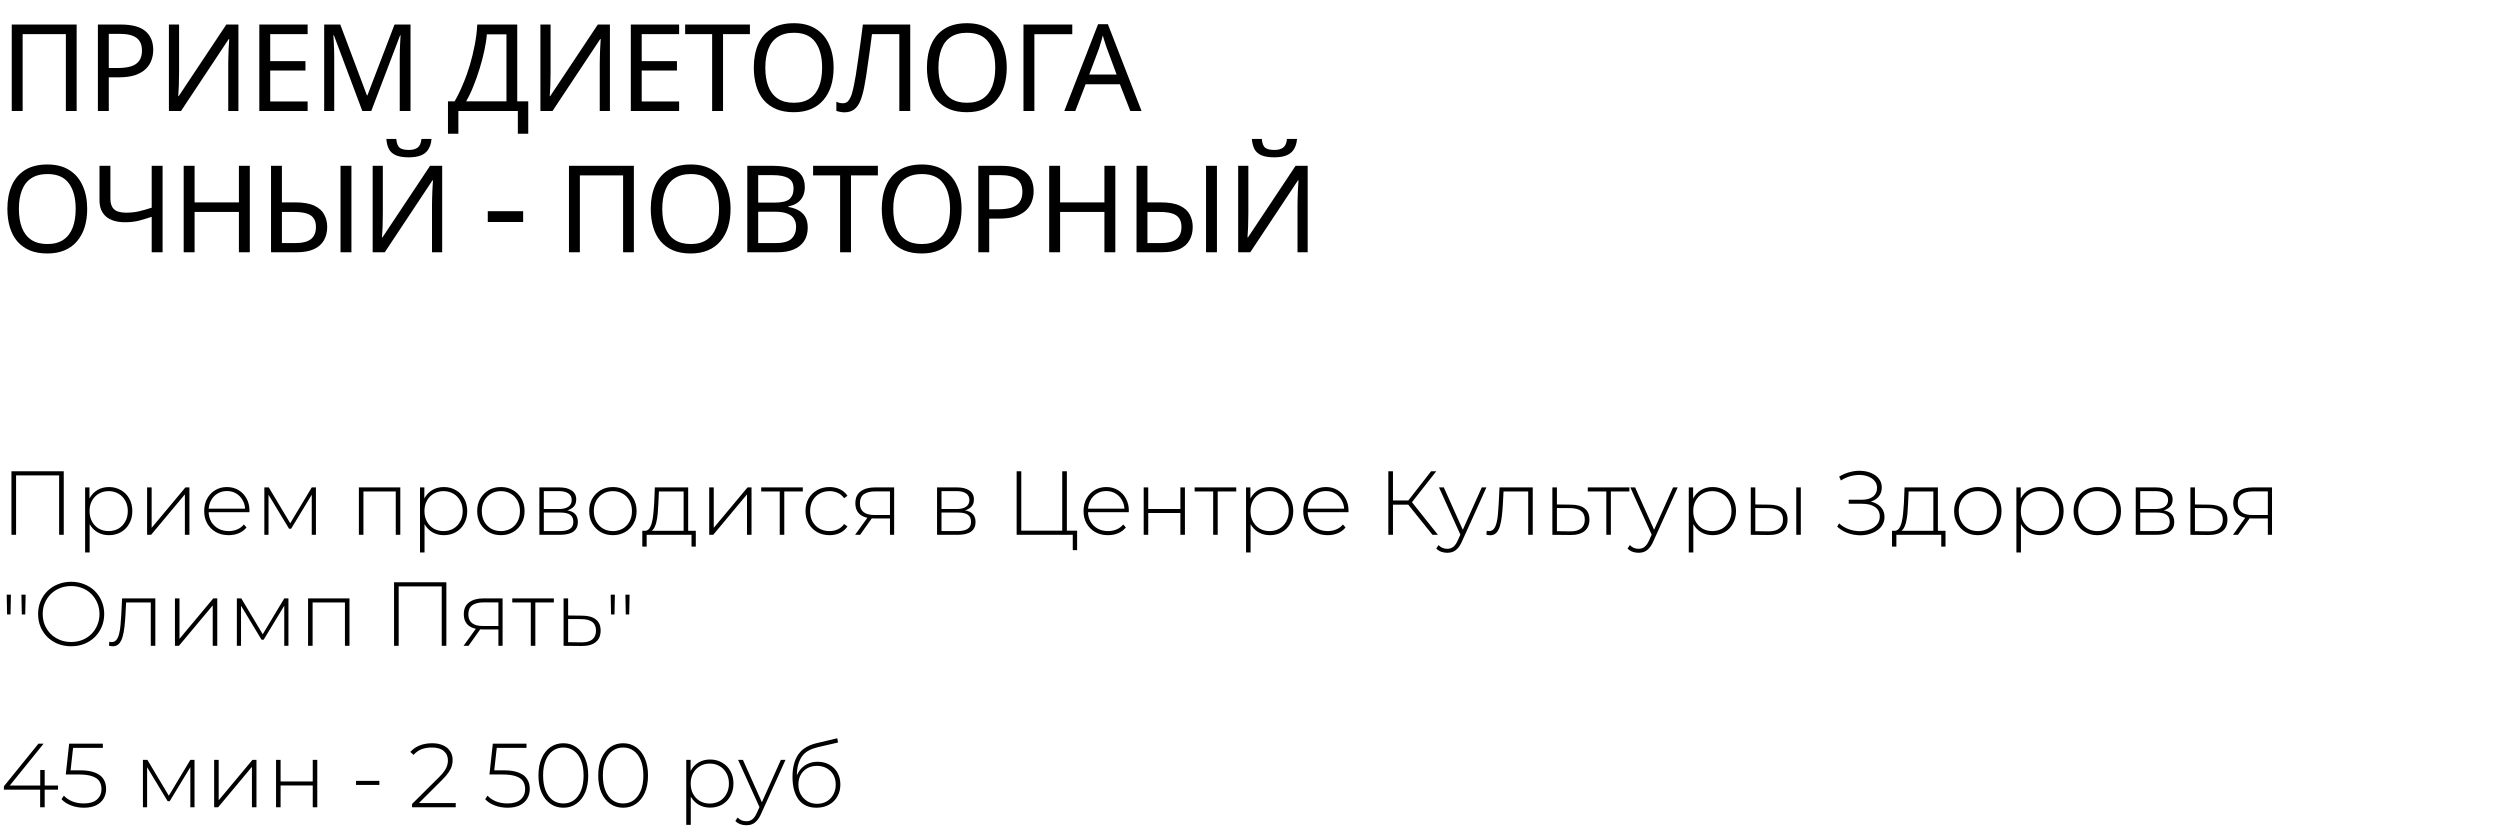
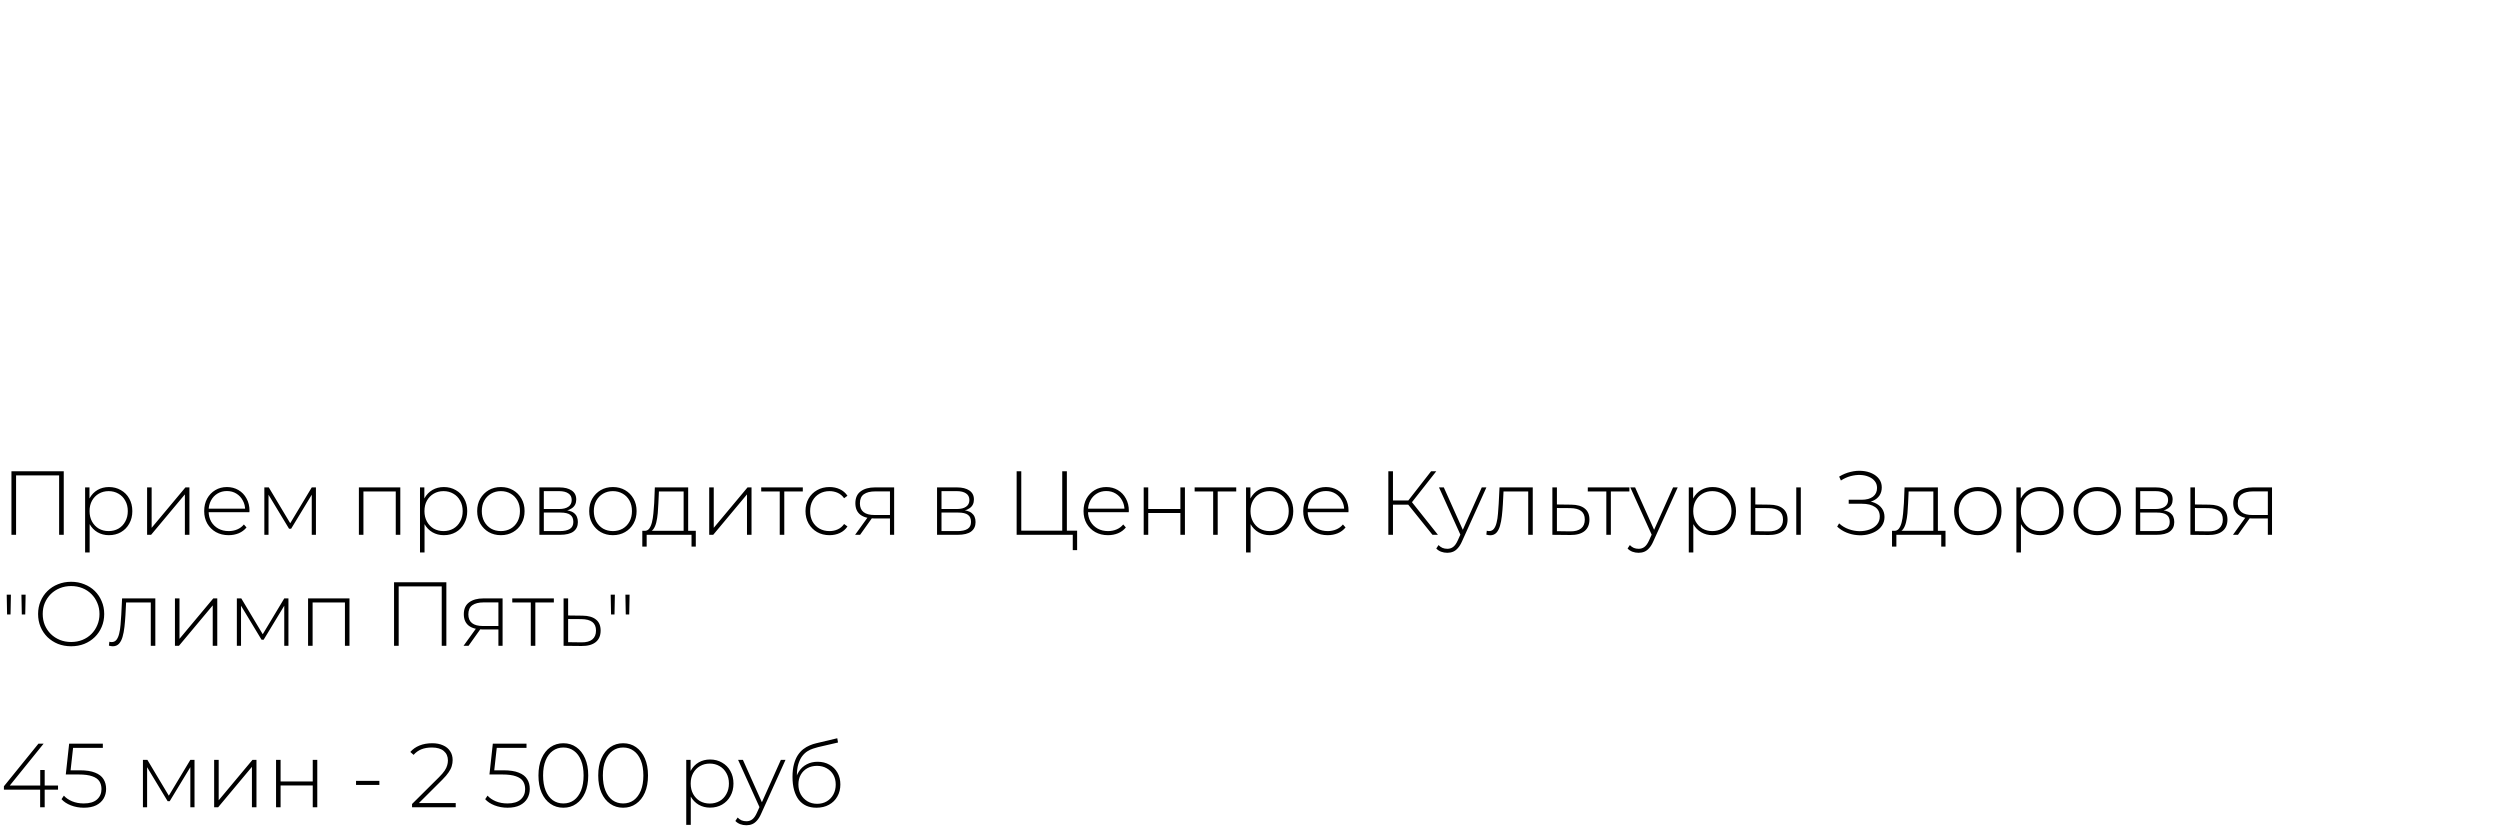
<svg xmlns="http://www.w3.org/2000/svg" width="991" height="329" viewBox="0 0 991 329" fill="none">
-   <path d="M4.656 44V9.728H30.384V44H26.112V13.52H8.976V44H4.656ZM47.877 9.728C52.357 9.728 55.621 10.608 57.669 12.368C59.717 14.128 60.741 16.608 60.741 19.808C60.741 21.216 60.501 22.576 60.021 23.888C59.573 25.168 58.821 26.32 57.765 27.344C56.709 28.368 55.301 29.184 53.541 29.792C51.781 30.368 49.621 30.656 47.061 30.656H43.125V44H38.805V9.728H47.877ZM47.493 13.424H43.125V26.96H46.581C48.757 26.96 50.565 26.736 52.005 26.288C53.445 25.808 54.517 25.056 55.221 24.032C55.925 23.008 56.277 21.664 56.277 20C56.277 17.792 55.573 16.144 54.165 15.056C52.757 13.968 50.533 13.424 47.493 13.424ZM66.956 9.728H70.988V28.544C70.988 29.344 70.972 30.224 70.94 31.184C70.94 32.112 70.924 33.04 70.892 33.968C70.86 34.896 70.812 35.728 70.748 36.464C70.716 37.168 70.684 37.712 70.652 38.096H70.844L89.708 9.728H94.508V44H90.476V25.376C90.476 24.512 90.492 23.584 90.524 22.592C90.556 21.568 90.588 20.592 90.62 19.664C90.684 18.704 90.732 17.856 90.764 17.12C90.796 16.384 90.828 15.84 90.86 15.488H90.668L71.756 44H66.956V9.728ZM121.944 44H102.792V9.728H121.944V13.52H107.112V24.224H121.08V27.968H107.112V40.208H121.944V44ZM143.624 44L132.344 13.952H132.152C132.216 14.592 132.264 15.408 132.296 16.4C132.36 17.392 132.408 18.48 132.44 19.664C132.472 20.816 132.488 22 132.488 23.216V44H128.504V9.728H134.888L145.448 37.808H145.64L156.392 9.728H162.728V44H158.456V22.928C158.456 21.808 158.472 20.704 158.504 19.616C158.536 18.496 158.584 17.456 158.648 16.496C158.712 15.504 158.76 14.672 158.792 14H158.6L147.176 44H143.624ZM205.031 9.728V40.16H209.399V53.024H205.271V44H181.703V53.024H177.575V40.16H180.215C181.367 38.176 182.455 35.952 183.479 33.488C184.535 31.024 185.463 28.448 186.263 25.76C187.063 23.04 187.719 20.32 188.231 17.6C188.743 14.88 189.063 12.256 189.191 9.728H205.031ZM192.983 13.616C192.855 15.472 192.535 17.568 192.023 19.904C191.543 22.24 190.919 24.64 190.151 27.104C189.415 29.536 188.583 31.888 187.655 34.16C186.759 36.432 185.799 38.432 184.775 40.16H200.759V13.616H192.983ZM214.218 9.728H218.25V28.544C218.25 29.344 218.234 30.224 218.202 31.184C218.202 32.112 218.186 33.04 218.154 33.968C218.122 34.896 218.074 35.728 218.01 36.464C217.978 37.168 217.946 37.712 217.914 38.096H218.106L236.97 9.728H241.77V44H237.738V25.376C237.738 24.512 237.754 23.584 237.786 22.592C237.818 21.568 237.85 20.592 237.882 19.664C237.946 18.704 237.994 17.856 238.026 17.12C238.058 16.384 238.09 15.84 238.122 15.488H237.93L219.018 44H214.218V9.728ZM269.206 44H250.054V9.728H269.206V13.52H254.374V24.224H268.342V27.968H254.374V40.208H269.206V44ZM286.614 44H282.294V13.52H271.59V9.728H297.27V13.52H286.614V44ZM330.444 26.816C330.444 29.472 330.108 31.888 329.436 34.064C328.764 36.208 327.756 38.064 326.412 39.632C325.1 41.2 323.452 42.4 321.468 43.232C319.516 44.064 317.244 44.48 314.652 44.48C311.964 44.48 309.628 44.064 307.644 43.232C305.66 42.368 304.012 41.168 302.7 39.632C301.388 38.064 300.412 36.192 299.772 34.016C299.132 31.84 298.812 29.424 298.812 26.768C298.812 23.248 299.388 20.176 300.54 17.552C301.692 14.928 303.436 12.88 305.772 11.408C308.14 9.936 311.116 9.2 314.7 9.2C318.124 9.2 321.004 9.936 323.34 11.408C325.676 12.848 327.436 14.896 328.62 17.552C329.836 20.176 330.444 23.264 330.444 26.816ZM303.372 26.816C303.372 29.696 303.772 32.176 304.572 34.256C305.372 36.336 306.604 37.936 308.268 39.056C309.964 40.176 312.092 40.736 314.652 40.736C317.244 40.736 319.356 40.176 320.988 39.056C322.652 37.936 323.884 36.336 324.684 34.256C325.484 32.176 325.884 29.696 325.884 26.816C325.884 22.496 324.988 19.12 323.196 16.688C321.404 14.224 318.572 12.992 314.7 12.992C312.108 12.992 309.964 13.552 308.268 14.672C306.604 15.76 305.372 17.344 304.572 19.424C303.772 21.472 303.372 23.936 303.372 26.816ZM360.815 44H356.495V13.52H345.647C345.423 15.28 345.183 17.136 344.927 19.088C344.671 21.008 344.399 22.912 344.111 24.8C343.855 26.688 343.599 28.464 343.343 30.128C343.087 31.792 342.831 33.248 342.575 34.496C342.159 36.64 341.647 38.464 341.039 39.968C340.431 41.472 339.615 42.608 338.591 43.376C337.599 44.144 336.287 44.528 334.655 44.528C334.111 44.528 333.551 44.464 332.975 44.336C332.431 44.24 331.951 44.112 331.535 43.952V40.352C331.887 40.512 332.287 40.656 332.735 40.784C333.183 40.88 333.663 40.928 334.175 40.928C335.135 40.928 335.887 40.544 336.431 39.776C337.007 38.976 337.455 38 337.775 36.848C338.095 35.664 338.367 34.496 338.591 33.344C338.783 32.416 339.007 31.184 339.263 29.648C339.519 28.08 339.791 26.256 340.079 24.176C340.399 22.096 340.719 19.84 341.039 17.408C341.391 14.944 341.727 12.384 342.047 9.728H360.815V44ZM399.071 26.816C399.071 29.472 398.735 31.888 398.063 34.064C397.391 36.208 396.383 38.064 395.039 39.632C393.727 41.2 392.079 42.4 390.095 43.232C388.143 44.064 385.871 44.48 383.279 44.48C380.591 44.48 378.255 44.064 376.271 43.232C374.287 42.368 372.639 41.168 371.327 39.632C370.015 38.064 369.039 36.192 368.399 34.016C367.759 31.84 367.439 29.424 367.439 26.768C367.439 23.248 368.015 20.176 369.167 17.552C370.319 14.928 372.063 12.88 374.399 11.408C376.767 9.936 379.743 9.2 383.327 9.2C386.751 9.2 389.631 9.936 391.967 11.408C394.303 12.848 396.063 14.896 397.247 17.552C398.463 20.176 399.071 23.264 399.071 26.816ZM371.999 26.816C371.999 29.696 372.399 32.176 373.199 34.256C373.999 36.336 375.231 37.936 376.895 39.056C378.591 40.176 380.719 40.736 383.279 40.736C385.871 40.736 387.983 40.176 389.615 39.056C391.279 37.936 392.511 36.336 393.311 34.256C394.111 32.176 394.511 29.696 394.511 26.816C394.511 22.496 393.615 19.12 391.823 16.688C390.031 14.224 387.199 12.992 383.327 12.992C380.735 12.992 378.591 13.552 376.895 14.672C375.231 15.76 373.999 17.344 373.199 19.424C372.399 21.472 371.999 23.936 371.999 26.816ZM425.051 9.728V13.568H410.027V44H405.707V9.728H425.051ZM448.048 44L443.92 33.392H430.336L426.256 44H421.888L435.28 9.584H439.168L452.512 44H448.048ZM438.784 19.184C438.688 18.928 438.528 18.464 438.304 17.792C438.08 17.12 437.856 16.432 437.632 15.728C437.44 14.992 437.28 14.432 437.152 14.048C436.992 14.688 436.816 15.344 436.624 16.016C436.464 16.656 436.288 17.248 436.096 17.792C435.936 18.336 435.792 18.8 435.664 19.184L431.776 29.552H442.624L438.784 19.184ZM34.56 82.816C34.56 85.472 34.224 87.888 33.552 90.064C32.88 92.208 31.872 94.064 30.528 95.632C29.216 97.2 27.568 98.4 25.584 99.232C23.632 100.064 21.36 100.48 18.768 100.48C16.08 100.48 13.744 100.064 11.76 99.232C9.776 98.368 8.128 97.168 6.816 95.632C5.504 94.064 4.528 92.192 3.888 90.016C3.248 87.84 2.928 85.424 2.928 82.768C2.928 79.248 3.504 76.176 4.656 73.552C5.808 70.928 7.552 68.88 9.888 67.408C12.256 65.936 15.232 65.2 18.816 65.2C22.24 65.2 25.12 65.936 27.456 67.408C29.792 68.848 31.552 70.896 32.736 73.552C33.952 76.176 34.56 79.264 34.56 82.816ZM7.488 82.816C7.488 85.696 7.888 88.176 8.688 90.256C9.488 92.336 10.72 93.936 12.384 95.056C14.08 96.176 16.208 96.736 18.768 96.736C21.36 96.736 23.472 96.176 25.104 95.056C26.768 93.936 28 92.336 28.8 90.256C29.6 88.176 30 85.696 30 82.816C30 78.496 29.104 75.12 27.312 72.688C25.52 70.224 22.688 68.992 18.816 68.992C16.224 68.992 14.08 69.552 12.384 70.672C10.72 71.76 9.488 73.344 8.688 75.424C7.888 77.472 7.488 79.936 7.488 82.816ZM64.451 100H60.13V85.936C58.275 86.576 56.531 87.104 54.898 87.52C53.298 87.904 51.507 88.096 49.523 88.096C46.322 88.096 43.843 87.36 42.083 85.888C40.322 84.384 39.443 82.224 39.443 79.408V65.728H43.763V78.784C43.763 80.64 44.242 82.032 45.203 82.96C46.194 83.856 47.779 84.304 49.955 84.304C51.843 84.304 53.538 84.128 55.042 83.776C56.547 83.424 58.242 82.944 60.13 82.336V65.728H64.451V100ZM99.022 100H94.702V84.016H77.134V100H72.814V65.728H77.134V80.224H94.702V65.728H99.022V100ZM107.432 100V65.728H111.752V80.224H117.032C120.232 80.224 122.744 80.656 124.568 81.52C126.424 82.384 127.736 83.552 128.504 85.024C129.304 86.496 129.704 88.144 129.704 89.968C129.704 91.984 129.272 93.744 128.408 95.248C127.576 96.752 126.264 97.92 124.472 98.752C122.68 99.584 120.376 100 117.56 100H107.432ZM117.176 96.352C119.928 96.352 121.96 95.824 123.272 94.768C124.584 93.712 125.24 92.112 125.24 89.968C125.24 88.496 124.92 87.328 124.28 86.464C123.672 85.6 122.728 84.976 121.448 84.592C120.168 84.208 118.536 84.016 116.552 84.016H111.752V96.352H117.176ZM134.984 100V65.728H139.304V100H134.984ZM171.051 55.072C170.923 56.672 170.523 58.016 169.851 59.104C169.211 60.192 168.251 61.008 166.971 61.552C165.691 62.096 164.027 62.368 161.979 62.368C159.899 62.368 158.219 62.096 156.939 61.552C155.691 61.008 154.779 60.208 154.203 59.152C153.627 58.064 153.275 56.704 153.147 55.072H157.083C157.243 56.8 157.691 57.968 158.427 58.576C159.195 59.152 160.411 59.44 162.075 59.44C163.547 59.44 164.699 59.136 165.531 58.528C166.395 57.888 166.907 56.736 167.067 55.072H171.051ZM147.723 65.728H151.755V84.544C151.755 85.344 151.739 86.224 151.707 87.184C151.707 88.112 151.691 89.04 151.659 89.968C151.627 90.896 151.579 91.728 151.515 92.464C151.483 93.168 151.451 93.712 151.419 94.096H151.611L170.475 65.728H175.275V100H171.243V81.376C171.243 80.512 171.259 79.584 171.291 78.592C171.323 77.568 171.355 76.592 171.387 75.664C171.451 74.704 171.499 73.856 171.531 73.12C171.563 72.384 171.595 71.84 171.627 71.488H171.435L152.523 100H147.723V65.728ZM193.356 83.728H207.372V88H193.356V83.728ZM225.539 100V65.728H251.267V100H246.995V69.52H229.859V100H225.539ZM289.592 82.816C289.592 85.472 289.256 87.888 288.584 90.064C287.912 92.208 286.904 94.064 285.56 95.632C284.248 97.2 282.6 98.4 280.616 99.232C278.664 100.064 276.392 100.48 273.8 100.48C271.112 100.48 268.776 100.064 266.792 99.232C264.808 98.368 263.16 97.168 261.848 95.632C260.536 94.064 259.56 92.192 258.92 90.016C258.28 87.84 257.96 85.424 257.96 82.768C257.96 79.248 258.536 76.176 259.688 73.552C260.84 70.928 262.584 68.88 264.92 67.408C267.288 65.936 270.264 65.2 273.848 65.2C277.272 65.2 280.152 65.936 282.488 67.408C284.824 68.848 286.584 70.896 287.768 73.552C288.984 76.176 289.592 79.264 289.592 82.816ZM262.52 82.816C262.52 85.696 262.92 88.176 263.72 90.256C264.52 92.336 265.752 93.936 267.416 95.056C269.112 96.176 271.24 96.736 273.8 96.736C276.392 96.736 278.504 96.176 280.136 95.056C281.8 93.936 283.032 92.336 283.832 90.256C284.632 88.176 285.032 85.696 285.032 82.816C285.032 78.496 284.136 75.12 282.344 72.688C280.552 70.224 277.72 68.992 273.848 68.992C271.256 68.992 269.112 69.552 267.416 70.672C265.752 71.76 264.52 73.344 263.72 75.424C262.92 77.472 262.52 79.936 262.52 82.816ZM306.02 65.728C308.868 65.728 311.252 66 313.172 66.544C315.124 67.088 316.58 67.984 317.54 69.232C318.532 70.48 319.028 72.144 319.028 74.224C319.028 75.568 318.772 76.768 318.26 77.824C317.78 78.848 317.044 79.712 316.052 80.416C315.092 81.088 313.908 81.552 312.5 81.808V82.048C313.94 82.272 315.236 82.688 316.388 83.296C317.572 83.904 318.5 84.768 319.172 85.888C319.844 87.008 320.18 88.464 320.18 90.256C320.18 92.336 319.7 94.112 318.74 95.584C317.78 97.024 316.404 98.128 314.612 98.896C312.852 99.632 310.74 100 308.276 100H296.228V65.728H306.02ZM306.884 80.32C309.828 80.32 311.844 79.856 312.932 78.928C314.02 77.968 314.564 76.56 314.564 74.704C314.564 72.816 313.892 71.472 312.548 70.672C311.236 69.84 309.124 69.424 306.212 69.424H300.548V80.32H306.884ZM300.548 83.92V96.352H307.46C310.5 96.352 312.612 95.76 313.796 94.576C314.98 93.392 315.572 91.84 315.572 89.92C315.572 88.704 315.3 87.648 314.756 86.752C314.244 85.856 313.364 85.168 312.116 84.688C310.9 84.176 309.236 83.92 307.124 83.92H300.548ZM337.335 100H333.015V69.52H322.311V65.728H347.991V69.52H337.335V100ZM381.165 82.816C381.165 85.472 380.829 87.888 380.157 90.064C379.485 92.208 378.477 94.064 377.133 95.632C375.821 97.2 374.173 98.4 372.189 99.232C370.237 100.064 367.965 100.48 365.373 100.48C362.685 100.48 360.349 100.064 358.365 99.232C356.381 98.368 354.733 97.168 353.421 95.632C352.109 94.064 351.133 92.192 350.493 90.016C349.853 87.84 349.533 85.424 349.533 82.768C349.533 79.248 350.109 76.176 351.261 73.552C352.413 70.928 354.157 68.88 356.493 67.408C358.861 65.936 361.837 65.2 365.421 65.2C368.845 65.2 371.725 65.936 374.061 67.408C376.397 68.848 378.157 70.896 379.341 73.552C380.557 76.176 381.165 79.264 381.165 82.816ZM354.093 82.816C354.093 85.696 354.493 88.176 355.293 90.256C356.093 92.336 357.325 93.936 358.989 95.056C360.685 96.176 362.813 96.736 365.373 96.736C367.965 96.736 370.077 96.176 371.709 95.056C373.373 93.936 374.605 92.336 375.405 90.256C376.205 88.176 376.605 85.696 376.605 82.816C376.605 78.496 375.709 75.12 373.917 72.688C372.125 70.224 369.293 68.992 365.421 68.992C362.829 68.992 360.685 69.552 358.989 70.672C357.325 71.76 356.093 73.344 355.293 75.424C354.493 77.472 354.093 79.936 354.093 82.816ZM396.873 65.728C401.353 65.728 404.617 66.608 406.665 68.368C408.713 70.128 409.737 72.608 409.737 75.808C409.737 77.216 409.497 78.576 409.017 79.888C408.569 81.168 407.817 82.32 406.761 83.344C405.705 84.368 404.297 85.184 402.537 85.792C400.777 86.368 398.617 86.656 396.057 86.656H392.121V100H387.801V65.728H396.873ZM396.489 69.424H392.121V82.96H395.577C397.753 82.96 399.561 82.736 401.001 82.288C402.441 81.808 403.513 81.056 404.217 80.032C404.921 79.008 405.273 77.664 405.273 76C405.273 73.792 404.569 72.144 403.161 71.056C401.753 69.968 399.529 69.424 396.489 69.424ZM442.111 100H437.791V84.016H420.223V100H415.903V65.728H420.223V80.224H437.791V65.728H442.111V100ZM450.522 100V65.728H454.842V80.224H460.122C463.322 80.224 465.834 80.656 467.658 81.52C469.514 82.384 470.826 83.552 471.594 85.024C472.394 86.496 472.794 88.144 472.794 89.968C472.794 91.984 472.362 93.744 471.498 95.248C470.666 96.752 469.354 97.92 467.562 98.752C465.77 99.584 463.466 100 460.65 100H450.522ZM460.266 96.352C463.018 96.352 465.05 95.824 466.362 94.768C467.674 93.712 468.33 92.112 468.33 89.968C468.33 88.496 468.01 87.328 467.37 86.464C466.762 85.6 465.818 84.976 464.538 84.592C463.258 84.208 461.626 84.016 459.642 84.016H454.842V96.352H460.266ZM478.074 100V65.728H482.394V100H478.074ZM514.141 55.072C514.013 56.672 513.613 58.016 512.941 59.104C512.301 60.192 511.341 61.008 510.061 61.552C508.781 62.096 507.117 62.368 505.069 62.368C502.989 62.368 501.309 62.096 500.029 61.552C498.781 61.008 497.869 60.208 497.293 59.152C496.717 58.064 496.365 56.704 496.237 55.072H500.173C500.333 56.8 500.781 57.968 501.517 58.576C502.285 59.152 503.501 59.44 505.165 59.44C506.637 59.44 507.789 59.136 508.621 58.528C509.485 57.888 509.997 56.736 510.157 55.072H514.141ZM490.813 65.728H494.845V84.544C494.845 85.344 494.829 86.224 494.797 87.184C494.797 88.112 494.781 89.04 494.749 89.968C494.717 90.896 494.669 91.728 494.605 92.464C494.573 93.168 494.541 93.712 494.509 94.096H494.701L513.565 65.728H518.365V100H514.333V81.376C514.333 80.512 514.349 79.584 514.381 78.592C514.413 77.568 514.445 76.592 514.477 75.664C514.541 74.704 514.589 73.856 514.621 73.12C514.653 72.384 514.685 71.84 514.717 71.488H514.525L495.613 100H490.813V65.728Z" fill="black" />
  <path d="M4.536 212V186.8H25.272V212H23.436V187.88L23.976 188.456H5.832L6.372 187.88V212H4.536ZM43.169 212.144C41.513 212.144 40.013 211.76 38.669 210.992C37.349 210.224 36.292 209.132 35.501 207.716C34.733 206.276 34.349 204.572 34.349 202.604C34.349 200.636 34.733 198.944 35.501 197.528C36.292 196.088 37.349 194.984 38.669 194.216C40.013 193.448 41.513 193.064 43.169 193.064C44.944 193.064 46.529 193.472 47.92 194.288C49.337 195.08 50.441 196.196 51.233 197.636C52.048 199.076 52.456 200.732 52.456 202.604C52.456 204.476 52.048 206.132 51.233 207.572C50.441 209.012 49.337 210.14 47.92 210.956C46.529 211.748 44.944 212.144 43.169 212.144ZM33.736 218.984V193.208H35.465V199.364L35.176 202.64L35.536 205.916V218.984H33.736ZM43.06 210.524C44.501 210.524 45.797 210.2 46.949 209.552C48.1 208.88 49.001 207.944 49.648 206.744C50.321 205.544 50.657 204.164 50.657 202.604C50.657 201.02 50.321 199.64 49.648 198.464C49.001 197.264 48.1 196.34 46.949 195.692C45.797 195.02 44.501 194.684 43.06 194.684C41.62 194.684 40.325 195.02 39.172 195.692C38.044 196.34 37.145 197.264 36.472 198.464C35.825 199.64 35.501 201.02 35.501 202.604C35.501 204.164 35.825 205.544 36.472 206.744C37.145 207.944 38.044 208.88 39.172 209.552C40.325 210.2 41.62 210.524 43.06 210.524ZM58.31 212V193.208H60.11V209.228L73.502 193.208H75.086V212H73.286V195.98L59.894 212H58.31ZM90.625 212.144C88.729 212.144 87.049 211.736 85.585 210.92C84.145 210.104 83.005 208.976 82.165 207.536C81.349 206.096 80.941 204.452 80.941 202.604C80.941 200.732 81.325 199.088 82.093 197.672C82.885 196.232 83.965 195.104 85.333 194.288C86.701 193.472 88.237 193.064 89.941 193.064C91.645 193.064 93.169 193.46 94.513 194.252C95.881 195.044 96.949 196.16 97.717 197.6C98.509 199.016 98.905 200.66 98.905 202.532C98.905 202.604 98.893 202.688 98.869 202.784C98.869 202.856 98.869 202.94 98.869 203.036H82.273V201.632H97.897L97.177 202.316C97.201 200.852 96.889 199.544 96.241 198.392C95.617 197.216 94.765 196.304 93.685 195.656C92.605 194.984 91.357 194.648 89.941 194.648C88.549 194.648 87.301 194.984 86.197 195.656C85.117 196.304 84.265 197.216 83.641 198.392C83.017 199.544 82.705 200.864 82.705 202.352V202.676C82.705 204.212 83.041 205.58 83.713 206.78C84.409 207.956 85.357 208.88 86.557 209.552C87.757 210.2 89.125 210.524 90.661 210.524C91.861 210.524 92.977 210.308 94.009 209.876C95.065 209.444 95.953 208.784 96.673 207.896L97.717 209.084C96.901 210.092 95.869 210.86 94.621 211.388C93.397 211.892 92.065 212.144 90.625 212.144ZM104.786 212V193.208H106.55L115.442 208.076H114.65L123.578 193.208H125.234V212H123.578V195.368L123.938 195.512L115.406 209.588H114.578L106.01 195.404L106.442 195.332V212H104.786ZM142.263 212V193.208H158.679V212H156.879V194.288L157.383 194.828H143.559L144.063 194.288V212H142.263ZM175.919 212.144C174.263 212.144 172.763 211.76 171.419 210.992C170.099 210.224 169.043 209.132 168.251 207.716C167.483 206.276 167.099 204.572 167.099 202.604C167.099 200.636 167.483 198.944 168.251 197.528C169.043 196.088 170.099 194.984 171.419 194.216C172.763 193.448 174.263 193.064 175.919 193.064C177.695 193.064 179.279 193.472 180.671 194.288C182.087 195.08 183.191 196.196 183.983 197.636C184.799 199.076 185.207 200.732 185.207 202.604C185.207 204.476 184.799 206.132 183.983 207.572C183.191 209.012 182.087 210.14 180.671 210.956C179.279 211.748 177.695 212.144 175.919 212.144ZM166.487 218.984V193.208H168.215V199.364L167.927 202.64L168.287 205.916V218.984H166.487ZM175.811 210.524C177.251 210.524 178.547 210.2 179.699 209.552C180.851 208.88 181.751 207.944 182.398 206.744C183.071 205.544 183.407 204.164 183.407 202.604C183.407 201.02 183.071 199.64 182.398 198.464C181.751 197.264 180.851 196.34 179.699 195.692C178.547 195.02 177.251 194.684 175.811 194.684C174.371 194.684 173.075 195.02 171.923 195.692C170.795 196.34 169.895 197.264 169.223 198.464C168.575 199.64 168.251 201.02 168.251 202.604C168.251 204.164 168.575 205.544 169.223 206.744C169.895 207.944 170.795 208.88 171.923 209.552C173.075 210.2 174.371 210.524 175.811 210.524ZM198.548 212.144C196.748 212.144 195.14 211.736 193.724 210.92C192.332 210.104 191.216 208.976 190.376 207.536C189.56 206.096 189.152 204.452 189.152 202.604C189.152 200.732 189.56 199.088 190.376 197.672C191.216 196.232 192.332 195.104 193.724 194.288C195.14 193.472 196.748 193.064 198.548 193.064C200.348 193.064 201.956 193.472 203.372 194.288C204.788 195.104 205.904 196.232 206.72 197.672C207.536 199.088 207.944 200.732 207.944 202.604C207.944 204.452 207.536 206.096 206.72 207.536C205.904 208.976 204.788 210.104 203.372 210.92C201.956 211.736 200.348 212.144 198.548 212.144ZM198.548 210.524C199.988 210.524 201.284 210.2 202.436 209.552C203.588 208.88 204.488 207.944 205.136 206.744C205.784 205.544 206.108 204.164 206.108 202.604C206.108 201.02 205.784 199.64 205.136 198.464C204.488 197.264 203.588 196.34 202.436 195.692C201.284 195.02 199.988 194.684 198.548 194.684C197.108 194.684 195.812 195.02 194.66 195.692C193.532 196.34 192.632 197.264 191.96 198.464C191.312 199.64 190.988 201.02 190.988 202.604C190.988 204.164 191.312 205.544 191.96 206.744C192.632 207.944 193.532 208.88 194.66 209.552C195.812 210.2 197.108 210.524 198.548 210.524ZM213.806 212V193.208H221.726C223.79 193.208 225.422 193.616 226.622 194.432C227.822 195.248 228.422 196.436 228.422 197.996C228.422 199.532 227.834 200.696 226.658 201.488C225.506 202.28 224.006 202.676 222.158 202.676L222.662 202.136C224.87 202.136 226.49 202.544 227.522 203.36C228.554 204.176 229.07 205.376 229.07 206.96C229.07 208.568 228.482 209.816 227.306 210.704C226.154 211.568 224.366 212 221.942 212H213.806ZM215.57 210.524H221.906C223.658 210.524 224.99 210.236 225.902 209.66C226.814 209.084 227.27 208.16 227.27 206.888C227.27 205.592 226.862 204.656 226.046 204.08C225.254 203.48 223.97 203.18 222.194 203.18H215.57V210.524ZM215.57 201.776H221.618C223.202 201.776 224.426 201.476 225.29 200.876C226.178 200.276 226.622 199.388 226.622 198.212C226.622 197.036 226.178 196.16 225.29 195.584C224.426 194.984 223.202 194.684 221.618 194.684H215.57V201.776ZM242.95 212.144C241.15 212.144 239.542 211.736 238.126 210.92C236.734 210.104 235.618 208.976 234.778 207.536C233.962 206.096 233.554 204.452 233.554 202.604C233.554 200.732 233.962 199.088 234.778 197.672C235.618 196.232 236.734 195.104 238.126 194.288C239.542 193.472 241.15 193.064 242.95 193.064C244.75 193.064 246.358 193.472 247.774 194.288C249.19 195.104 250.306 196.232 251.122 197.672C251.938 199.088 252.346 200.732 252.346 202.604C252.346 204.452 251.938 206.096 251.122 207.536C250.306 208.976 249.19 210.104 247.774 210.92C246.358 211.736 244.75 212.144 242.95 212.144ZM242.95 210.524C244.39 210.524 245.686 210.2 246.838 209.552C247.99 208.88 248.89 207.944 249.538 206.744C250.186 205.544 250.51 204.164 250.51 202.604C250.51 201.02 250.186 199.64 249.538 198.464C248.89 197.264 247.99 196.34 246.838 195.692C245.686 195.02 244.39 194.684 242.95 194.684C241.51 194.684 240.214 195.02 239.062 195.692C237.934 196.34 237.034 197.264 236.362 198.464C235.714 199.64 235.39 201.02 235.39 202.604C235.39 204.164 235.714 205.544 236.362 206.744C237.034 207.944 237.934 208.88 239.062 209.552C240.214 210.2 241.51 210.524 242.95 210.524ZM270.99 211.136V194.828H261.198L260.982 199.508C260.934 200.828 260.85 202.148 260.73 203.468C260.61 204.764 260.418 205.964 260.154 207.068C259.89 208.148 259.518 209.024 259.038 209.696C258.582 210.368 257.982 210.74 257.238 210.812L255.438 210.416C256.206 210.464 256.83 210.188 257.31 209.588C257.79 208.964 258.162 208.124 258.426 207.068C258.69 206.012 258.882 204.824 259.002 203.504C259.146 202.16 259.254 200.792 259.326 199.4L259.578 193.208H272.79V211.136H270.99ZM254.61 216.68V210.416H275.814V216.68H274.122V212H256.338V216.68H254.61ZM281.13 212V193.208H282.93V209.228L296.322 193.208H297.906V212H296.106V195.98L282.714 212H281.13ZM309.089 212V194.288L309.593 194.828H301.745V193.208H318.233V194.828H310.385L310.889 194.288V212H309.089ZM328.804 212.144C326.98 212.144 325.348 211.736 323.908 210.92C322.492 210.104 321.364 208.976 320.524 207.536C319.708 206.096 319.3 204.452 319.3 202.604C319.3 200.732 319.708 199.076 320.524 197.636C321.364 196.196 322.492 195.08 323.908 194.288C325.348 193.472 326.98 193.064 328.804 193.064C330.316 193.064 331.684 193.352 332.908 193.928C334.156 194.504 335.164 195.368 335.932 196.52L334.6 197.492C333.928 196.532 333.088 195.824 332.08 195.368C331.072 194.912 329.98 194.684 328.804 194.684C327.34 194.684 326.02 195.02 324.844 195.692C323.692 196.34 322.78 197.264 322.108 198.464C321.46 199.64 321.136 201.02 321.136 202.604C321.136 204.188 321.46 205.58 322.108 206.78C322.78 207.956 323.692 208.88 324.844 209.552C326.02 210.2 327.34 210.524 328.804 210.524C329.98 210.524 331.072 210.296 332.08 209.84C333.088 209.384 333.928 208.676 334.6 207.716L335.932 208.688C335.164 209.84 334.156 210.704 332.908 211.28C331.684 211.856 330.316 212.144 328.804 212.144ZM352.783 212V205.088L353.179 205.52H346.519C344.167 205.52 342.331 205.016 341.011 204.008C339.715 202.976 339.067 201.464 339.067 199.472C339.067 197.36 339.775 195.788 341.191 194.756C342.607 193.724 344.479 193.208 346.807 193.208H354.439V212H352.783ZM338.959 212L344.179 204.764H346.087L340.939 212H338.959ZM352.783 204.584V194.252L353.179 194.792H346.915C344.995 194.792 343.507 195.164 342.451 195.908C341.395 196.652 340.867 197.864 340.867 199.544C340.867 202.616 342.811 204.152 346.699 204.152H353.179L352.783 204.584ZM371.447 212V193.208H379.367C381.431 193.208 383.063 193.616 384.263 194.432C385.463 195.248 386.063 196.436 386.063 197.996C386.063 199.532 385.475 200.696 384.299 201.488C383.147 202.28 381.647 202.676 379.799 202.676L380.303 202.136C382.511 202.136 384.131 202.544 385.163 203.36C386.195 204.176 386.711 205.376 386.711 206.96C386.711 208.568 386.123 209.816 384.947 210.704C383.795 211.568 382.007 212 379.583 212H371.447ZM373.211 210.524H379.547C381.299 210.524 382.631 210.236 383.543 209.66C384.455 209.084 384.911 208.16 384.911 206.888C384.911 205.592 384.503 204.656 383.687 204.08C382.895 203.48 381.611 203.18 379.835 203.18H373.211V210.524ZM373.211 201.776H379.259C380.843 201.776 382.067 201.476 382.931 200.876C383.819 200.276 384.263 199.388 384.263 198.212C384.263 197.036 383.819 196.16 382.931 195.584C382.067 194.984 380.843 194.684 379.259 194.684H373.211V201.776ZM402.997 212V186.8H404.833V210.344H421.069V186.8H422.905V212H402.997ZM425.245 218.084V211.424L425.749 212H421.069V210.344H426.973V218.084H425.245ZM439.199 212.144C437.303 212.144 435.623 211.736 434.159 210.92C432.719 210.104 431.579 208.976 430.739 207.536C429.923 206.096 429.515 204.452 429.515 202.604C429.515 200.732 429.899 199.088 430.667 197.672C431.459 196.232 432.539 195.104 433.907 194.288C435.275 193.472 436.811 193.064 438.515 193.064C440.219 193.064 441.743 193.46 443.087 194.252C444.455 195.044 445.523 196.16 446.291 197.6C447.083 199.016 447.479 200.66 447.479 202.532C447.479 202.604 447.467 202.688 447.443 202.784C447.443 202.856 447.443 202.94 447.443 203.036H430.847V201.632H446.471L445.751 202.316C445.775 200.852 445.463 199.544 444.815 198.392C444.191 197.216 443.339 196.304 442.259 195.656C441.179 194.984 439.931 194.648 438.515 194.648C437.123 194.648 435.875 194.984 434.771 195.656C433.691 196.304 432.839 197.216 432.215 198.392C431.591 199.544 431.279 200.864 431.279 202.352V202.676C431.279 204.212 431.615 205.58 432.287 206.78C432.983 207.956 433.931 208.88 435.131 209.552C436.331 210.2 437.699 210.524 439.235 210.524C440.435 210.524 441.551 210.308 442.583 209.876C443.639 209.444 444.527 208.784 445.247 207.896L446.291 209.084C445.475 210.092 444.443 210.86 443.195 211.388C441.971 211.892 440.639 212.144 439.199 212.144ZM453.361 212V193.208H455.161V201.776H467.905V193.208H469.705V212H467.905V203.36H455.161V212H453.361ZM480.898 212V194.288L481.402 194.828H473.554V193.208H490.042V194.828H482.194L482.698 194.288V212H480.898ZM503.364 212.144C501.708 212.144 500.208 211.76 498.864 210.992C497.544 210.224 496.488 209.132 495.696 207.716C494.928 206.276 494.544 204.572 494.544 202.604C494.544 200.636 494.928 198.944 495.696 197.528C496.488 196.088 497.544 194.984 498.864 194.216C500.208 193.448 501.708 193.064 503.364 193.064C505.14 193.064 506.724 193.472 508.116 194.288C509.532 195.08 510.636 196.196 511.428 197.636C512.244 199.076 512.652 200.732 512.652 202.604C512.652 204.476 512.244 206.132 511.428 207.572C510.636 209.012 509.532 210.14 508.116 210.956C506.724 211.748 505.14 212.144 503.364 212.144ZM493.932 218.984V193.208H495.66V199.364L495.372 202.64L495.732 205.916V218.984H493.932ZM503.256 210.524C504.696 210.524 505.992 210.2 507.144 209.552C508.296 208.88 509.196 207.944 509.844 206.744C510.516 205.544 510.852 204.164 510.852 202.604C510.852 201.02 510.516 199.64 509.844 198.464C509.196 197.264 508.296 196.34 507.144 195.692C505.992 195.02 504.696 194.684 503.256 194.684C501.816 194.684 500.52 195.02 499.368 195.692C498.24 196.34 497.34 197.264 496.668 198.464C496.02 199.64 495.696 201.02 495.696 202.604C495.696 204.164 496.02 205.544 496.668 206.744C497.34 207.944 498.24 208.88 499.368 209.552C500.52 210.2 501.816 210.524 503.256 210.524ZM526.281 212.144C524.385 212.144 522.705 211.736 521.241 210.92C519.801 210.104 518.661 208.976 517.821 207.536C517.005 206.096 516.597 204.452 516.597 202.604C516.597 200.732 516.981 199.088 517.749 197.672C518.541 196.232 519.621 195.104 520.989 194.288C522.357 193.472 523.893 193.064 525.597 193.064C527.301 193.064 528.825 193.46 530.169 194.252C531.537 195.044 532.605 196.16 533.373 197.6C534.165 199.016 534.561 200.66 534.561 202.532C534.561 202.604 534.549 202.688 534.525 202.784C534.525 202.856 534.525 202.94 534.525 203.036H517.929V201.632H533.553L532.833 202.316C532.857 200.852 532.545 199.544 531.897 198.392C531.273 197.216 530.421 196.304 529.341 195.656C528.261 194.984 527.013 194.648 525.597 194.648C524.205 194.648 522.957 194.984 521.853 195.656C520.773 196.304 519.921 197.216 519.297 198.392C518.673 199.544 518.361 200.864 518.361 202.352V202.676C518.361 204.212 518.697 205.58 519.369 206.78C520.065 207.956 521.013 208.88 522.213 209.552C523.413 210.2 524.781 210.524 526.317 210.524C527.517 210.524 528.633 210.308 529.665 209.876C530.721 209.444 531.609 208.784 532.329 207.896L533.373 209.084C532.557 210.092 531.525 210.86 530.277 211.388C529.053 211.892 527.721 212.144 526.281 212.144ZM567.833 212L557.645 199.328L559.193 198.428L569.993 212H567.833ZM550.337 212V186.8H552.173V212H550.337ZM551.561 200.048V198.392H559.229V200.048H551.561ZM559.301 199.58L557.609 199.22L567.293 186.8H569.345L559.301 199.58ZM573.695 219.128C572.831 219.128 572.015 218.984 571.247 218.696C570.503 218.408 569.867 217.988 569.339 217.436L570.239 216.068C570.719 216.572 571.235 216.944 571.787 217.184C572.363 217.424 573.011 217.544 573.731 217.544C574.595 217.544 575.351 217.304 575.999 216.824C576.671 216.344 577.295 215.468 577.871 214.196L579.167 211.316L579.419 210.992L587.375 193.208H589.211L579.563 214.556C579.059 215.708 578.507 216.608 577.907 217.256C577.331 217.928 576.695 218.408 575.999 218.696C575.303 218.984 574.535 219.128 573.695 219.128ZM579.131 212.468L570.419 193.208H572.327L580.247 210.884L579.131 212.468ZM589.188 211.928L589.368 210.38C589.512 210.404 589.656 210.44 589.8 210.488C589.968 210.512 590.112 210.524 590.232 210.524C591.048 210.524 591.696 210.224 592.176 209.624C592.656 209 593.016 208.172 593.256 207.14C593.52 206.108 593.7 204.944 593.796 203.648C593.916 202.352 594.012 201.032 594.084 199.688L594.408 193.208H607.584V212H605.784V194.252L606.288 194.828H595.56L596.028 194.216L595.74 199.832C595.644 201.464 595.512 203.024 595.344 204.512C595.176 206 594.924 207.32 594.588 208.472C594.252 209.624 593.772 210.536 593.148 211.208C592.524 211.856 591.72 212.18 590.736 212.18C590.496 212.18 590.244 212.156 589.98 212.108C589.74 212.06 589.476 212 589.188 211.928ZM622.885 200.048C625.213 200.072 626.989 200.588 628.213 201.596C629.437 202.58 630.049 204.032 630.049 205.952C630.049 207.944 629.401 209.468 628.105 210.524C626.809 211.58 624.925 212.096 622.453 212.072L615.361 212V193.208H617.161V199.976L622.885 200.048ZM622.417 210.632C624.337 210.656 625.777 210.272 626.737 209.48C627.721 208.688 628.213 207.512 628.213 205.952C628.213 204.44 627.733 203.312 626.773 202.568C625.813 201.824 624.361 201.44 622.417 201.416L617.161 201.38V210.56L622.417 210.632ZM636.746 212V194.288L637.25 194.828H629.401V193.208H645.89V194.828H638.042L638.546 194.288V212H636.746ZM649.527 219.128C648.663 219.128 647.847 218.984 647.079 218.696C646.335 218.408 645.699 217.988 645.171 217.436L646.071 216.068C646.551 216.572 647.067 216.944 647.619 217.184C648.195 217.424 648.843 217.544 649.563 217.544C650.427 217.544 651.183 217.304 651.831 216.824C652.503 216.344 653.127 215.468 653.703 214.196L654.999 211.316L655.251 210.992L663.207 193.208H665.043L655.395 214.556C654.891 215.708 654.339 216.608 653.739 217.256C653.163 217.928 652.527 218.408 651.831 218.696C651.135 218.984 650.367 219.128 649.527 219.128ZM654.963 212.468L646.251 193.208H648.159L656.079 210.884L654.963 212.468ZM678.864 212.144C677.208 212.144 675.708 211.76 674.364 210.992C673.044 210.224 671.988 209.132 671.196 207.716C670.428 206.276 670.044 204.572 670.044 202.604C670.044 200.636 670.428 198.944 671.196 197.528C671.988 196.088 673.044 194.984 674.364 194.216C675.708 193.448 677.208 193.064 678.864 193.064C680.64 193.064 682.224 193.472 683.616 194.288C685.032 195.08 686.136 196.196 686.928 197.636C687.744 199.076 688.152 200.732 688.152 202.604C688.152 204.476 687.744 206.132 686.928 207.572C686.136 209.012 685.032 210.14 683.616 210.956C682.224 211.748 680.64 212.144 678.864 212.144ZM669.432 218.984V193.208H671.16V199.364L670.872 202.64L671.232 205.916V218.984H669.432ZM678.756 210.524C680.196 210.524 681.492 210.2 682.644 209.552C683.796 208.88 684.696 207.944 685.344 206.744C686.016 205.544 686.352 204.164 686.352 202.604C686.352 201.02 686.016 199.64 685.344 198.464C684.696 197.264 683.796 196.34 682.644 195.692C681.492 195.02 680.196 194.684 678.756 194.684C677.316 194.684 676.02 195.02 674.868 195.692C673.74 196.34 672.84 197.264 672.168 198.464C671.52 199.64 671.196 201.02 671.196 202.604C671.196 204.164 671.52 205.544 672.168 206.744C672.84 207.944 673.74 208.88 674.868 209.552C676.02 210.2 677.316 210.524 678.756 210.524ZM712.041 212V193.208H713.841V212H712.041ZM701.421 200.048C703.773 200.072 705.549 200.588 706.749 201.596C707.973 202.58 708.585 204.032 708.585 205.952C708.585 207.944 707.937 209.468 706.641 210.524C705.345 211.58 703.473 212.096 701.025 212.072L694.005 212V193.208H695.805V199.976L701.421 200.048ZM700.953 210.632C702.873 210.656 704.325 210.272 705.309 209.48C706.293 208.688 706.785 207.512 706.785 205.952C706.785 204.44 706.293 203.312 705.309 202.568C704.349 201.824 702.897 201.44 700.953 201.416L695.805 201.38V210.56L700.953 210.632ZM728.258 208.76L729.014 207.464C730.142 208.496 731.414 209.264 732.83 209.768C734.246 210.272 735.674 210.536 737.114 210.56C738.554 210.56 739.874 210.344 741.074 209.912C742.298 209.456 743.282 208.796 744.026 207.932C744.77 207.044 745.142 205.976 745.142 204.728C745.142 203.096 744.518 201.848 743.27 200.984C742.022 200.12 740.27 199.688 738.014 199.688H732.83V198.104H737.942C739.862 198.104 741.362 197.696 742.442 196.88C743.522 196.04 744.062 194.888 744.062 193.424C744.062 192.368 743.762 191.468 743.162 190.724C742.586 189.98 741.794 189.404 740.786 188.996C739.802 188.564 738.686 188.324 737.438 188.276C736.19 188.228 734.894 188.384 733.55 188.744C732.23 189.104 730.958 189.68 729.734 190.472L729.05 188.924C730.514 188.036 732.026 187.412 733.586 187.052C735.146 186.668 736.658 186.536 738.122 186.656C739.61 186.776 740.93 187.112 742.082 187.664C743.258 188.216 744.194 188.96 744.89 189.896C745.586 190.832 745.934 191.936 745.934 193.208C745.934 194.432 745.634 195.5 745.034 196.412C744.434 197.3 743.582 197.996 742.478 198.5C741.374 198.98 740.078 199.22 738.59 199.22L738.734 198.536C740.438 198.536 741.902 198.8 743.126 199.328C744.374 199.856 745.334 200.6 746.006 201.56C746.678 202.52 747.014 203.648 747.014 204.944C747.014 206.192 746.702 207.296 746.078 208.256C745.478 209.192 744.65 209.972 743.594 210.596C742.562 211.196 741.386 211.64 740.066 211.928C738.77 212.192 737.426 212.252 736.034 212.108C734.642 211.988 733.274 211.652 731.93 211.1C730.586 210.548 729.362 209.768 728.258 208.76ZM766.377 211.136V194.828H756.585L756.369 199.508C756.321 200.828 756.237 202.148 756.117 203.468C755.997 204.764 755.805 205.964 755.541 207.068C755.277 208.148 754.905 209.024 754.425 209.696C753.969 210.368 753.369 210.74 752.625 210.812L750.825 210.416C751.593 210.464 752.217 210.188 752.697 209.588C753.177 208.964 753.549 208.124 753.813 207.068C754.077 206.012 754.269 204.824 754.389 203.504C754.533 202.16 754.641 200.792 754.713 199.4L754.965 193.208H768.177V211.136H766.377ZM749.997 216.68V210.416H771.201V216.68H769.509V212H751.725V216.68H749.997ZM784.005 212.144C782.205 212.144 780.597 211.736 779.181 210.92C777.789 210.104 776.673 208.976 775.833 207.536C775.017 206.096 774.609 204.452 774.609 202.604C774.609 200.732 775.017 199.088 775.833 197.672C776.673 196.232 777.789 195.104 779.181 194.288C780.597 193.472 782.205 193.064 784.005 193.064C785.805 193.064 787.413 193.472 788.829 194.288C790.245 195.104 791.361 196.232 792.177 197.672C792.993 199.088 793.401 200.732 793.401 202.604C793.401 204.452 792.993 206.096 792.177 207.536C791.361 208.976 790.245 210.104 788.829 210.92C787.413 211.736 785.805 212.144 784.005 212.144ZM784.005 210.524C785.445 210.524 786.741 210.2 787.893 209.552C789.045 208.88 789.945 207.944 790.593 206.744C791.241 205.544 791.565 204.164 791.565 202.604C791.565 201.02 791.241 199.64 790.593 198.464C789.945 197.264 789.045 196.34 787.893 195.692C786.741 195.02 785.445 194.684 784.005 194.684C782.565 194.684 781.269 195.02 780.117 195.692C778.989 196.34 778.089 197.264 777.417 198.464C776.769 199.64 776.445 201.02 776.445 202.604C776.445 204.164 776.769 205.544 777.417 206.744C778.089 207.944 778.989 208.88 780.117 209.552C781.269 210.2 782.565 210.524 784.005 210.524ZM808.731 212.144C807.075 212.144 805.575 211.76 804.231 210.992C802.911 210.224 801.855 209.132 801.063 207.716C800.295 206.276 799.911 204.572 799.911 202.604C799.911 200.636 800.295 198.944 801.063 197.528C801.855 196.088 802.911 194.984 804.231 194.216C805.575 193.448 807.075 193.064 808.731 193.064C810.507 193.064 812.091 193.472 813.483 194.288C814.899 195.08 816.003 196.196 816.795 197.636C817.611 199.076 818.019 200.732 818.019 202.604C818.019 204.476 817.611 206.132 816.795 207.572C816.003 209.012 814.899 210.14 813.483 210.956C812.091 211.748 810.507 212.144 808.731 212.144ZM799.299 218.984V193.208H801.027V199.364L800.739 202.64L801.099 205.916V218.984H799.299ZM808.623 210.524C810.063 210.524 811.359 210.2 812.511 209.552C813.663 208.88 814.563 207.944 815.211 206.744C815.883 205.544 816.219 204.164 816.219 202.604C816.219 201.02 815.883 199.64 815.211 198.464C814.563 197.264 813.663 196.34 812.511 195.692C811.359 195.02 810.063 194.684 808.623 194.684C807.183 194.684 805.887 195.02 804.735 195.692C803.607 196.34 802.707 197.264 802.035 198.464C801.387 199.64 801.063 201.02 801.063 202.604C801.063 204.164 801.387 205.544 802.035 206.744C802.707 207.944 803.607 208.88 804.735 209.552C805.887 210.2 807.183 210.524 808.623 210.524ZM831.36 212.144C829.56 212.144 827.952 211.736 826.536 210.92C825.144 210.104 824.028 208.976 823.188 207.536C822.372 206.096 821.964 204.452 821.964 202.604C821.964 200.732 822.372 199.088 823.188 197.672C824.028 196.232 825.144 195.104 826.536 194.288C827.952 193.472 829.56 193.064 831.36 193.064C833.16 193.064 834.768 193.472 836.184 194.288C837.6 195.104 838.716 196.232 839.532 197.672C840.348 199.088 840.756 200.732 840.756 202.604C840.756 204.452 840.348 206.096 839.532 207.536C838.716 208.976 837.6 210.104 836.184 210.92C834.768 211.736 833.16 212.144 831.36 212.144ZM831.36 210.524C832.8 210.524 834.096 210.2 835.248 209.552C836.4 208.88 837.3 207.944 837.948 206.744C838.596 205.544 838.92 204.164 838.92 202.604C838.92 201.02 838.596 199.64 837.948 198.464C837.3 197.264 836.4 196.34 835.248 195.692C834.096 195.02 832.8 194.684 831.36 194.684C829.92 194.684 828.624 195.02 827.472 195.692C826.344 196.34 825.444 197.264 824.772 198.464C824.124 199.64 823.8 201.02 823.8 202.604C823.8 204.164 824.124 205.544 824.772 206.744C825.444 207.944 826.344 208.88 827.472 209.552C828.624 210.2 829.92 210.524 831.36 210.524ZM846.618 212V193.208H854.538C856.602 193.208 858.234 193.616 859.434 194.432C860.634 195.248 861.234 196.436 861.234 197.996C861.234 199.532 860.646 200.696 859.47 201.488C858.318 202.28 856.818 202.676 854.97 202.676L855.474 202.136C857.682 202.136 859.302 202.544 860.334 203.36C861.366 204.176 861.882 205.376 861.882 206.96C861.882 208.568 861.294 209.816 860.118 210.704C858.966 211.568 857.178 212 854.754 212H846.618ZM848.382 210.524H854.718C856.47 210.524 857.802 210.236 858.714 209.66C859.626 209.084 860.082 208.16 860.082 206.888C860.082 205.592 859.674 204.656 858.858 204.08C858.066 203.48 856.782 203.18 855.006 203.18H848.382V210.524ZM848.382 201.776H854.43C856.014 201.776 857.238 201.476 858.102 200.876C858.99 200.276 859.434 199.388 859.434 198.212C859.434 197.036 858.99 196.16 858.102 195.584C857.238 194.984 856.014 194.684 854.43 194.684H848.382V201.776ZM875.799 200.048C878.127 200.072 879.903 200.588 881.127 201.596C882.351 202.58 882.963 204.032 882.963 205.952C882.963 207.944 882.315 209.468 881.019 210.524C879.723 211.58 877.839 212.096 875.367 212.072L868.275 212V193.208H870.075V199.976L875.799 200.048ZM875.331 210.632C877.251 210.656 878.691 210.272 879.651 209.48C880.635 208.688 881.127 207.512 881.127 205.952C881.127 204.44 880.647 203.312 879.687 202.568C878.727 201.824 877.275 201.44 875.331 201.416L870.075 201.38V210.56L875.331 210.632ZM898.971 212V205.088L899.367 205.52H892.707C890.355 205.52 888.519 205.016 887.199 204.008C885.903 202.976 885.255 201.464 885.255 199.472C885.255 197.36 885.963 195.788 887.379 194.756C888.795 193.724 890.667 193.208 892.995 193.208H900.627V212H898.971ZM885.147 212L890.367 204.764H892.275L887.127 212H885.147ZM898.971 204.584V194.252L899.367 194.792H893.103C891.183 194.792 889.695 195.164 888.639 195.908C887.583 196.652 887.055 197.864 887.055 199.544C887.055 202.616 888.999 204.152 892.887 204.152H899.367L898.971 204.584ZM2.808 243.58L2.664 235.732H4.32L4.176 243.58H2.808ZM8.64 243.58L8.496 235.732H10.152L10.008 243.58H8.64ZM28.203 256.18C26.331 256.18 24.591 255.868 22.983 255.244C21.399 254.596 20.007 253.696 18.807 252.544C17.631 251.368 16.719 250.012 16.071 248.476C15.423 246.916 15.099 245.224 15.099 243.4C15.099 241.576 15.423 239.896 16.071 238.36C16.719 236.8 17.631 235.444 18.807 234.292C20.007 233.116 21.399 232.216 22.983 231.592C24.591 230.944 26.331 230.62 28.203 230.62C30.075 230.62 31.803 230.944 33.387 231.592C34.995 232.216 36.387 233.104 37.563 234.256C38.739 235.408 39.651 236.764 40.299 238.324C40.971 239.86 41.307 241.552 41.307 243.4C41.307 245.248 40.971 246.952 40.299 248.512C39.651 250.048 38.739 251.392 37.563 252.544C36.387 253.696 34.995 254.596 33.387 255.244C31.803 255.868 30.075 256.18 28.203 256.18ZM28.203 254.488C29.811 254.488 31.299 254.212 32.667 253.66C34.035 253.108 35.223 252.328 36.231 251.32C37.239 250.312 38.019 249.136 38.571 247.792C39.147 246.448 39.435 244.984 39.435 243.4C39.435 241.792 39.147 240.328 38.571 239.008C38.019 237.664 37.239 236.488 36.231 235.48C35.223 234.472 34.035 233.692 32.667 233.14C31.299 232.588 29.811 232.312 28.203 232.312C26.595 232.312 25.107 232.588 23.739 233.14C22.371 233.692 21.171 234.472 20.139 235.48C19.131 236.488 18.339 237.664 17.763 239.008C17.211 240.328 16.935 241.792 16.935 243.4C16.935 244.984 17.211 246.448 17.763 247.792C18.339 249.136 19.131 250.312 20.139 251.32C21.171 252.328 22.371 253.108 23.739 253.66C25.107 254.212 26.595 254.488 28.203 254.488ZM43.176 255.928L43.356 254.38C43.5 254.404 43.644 254.44 43.788 254.488C43.956 254.512 44.1 254.524 44.22 254.524C45.036 254.524 45.684 254.224 46.164 253.624C46.644 253 47.004 252.172 47.244 251.14C47.508 250.108 47.688 248.944 47.784 247.648C47.904 246.352 48 245.032 48.072 243.688L48.396 237.208H61.572V256H59.772V238.252L60.276 238.828H49.548L50.016 238.216L49.728 243.832C49.632 245.464 49.5 247.024 49.332 248.512C49.164 250 48.912 251.32 48.576 252.472C48.24 253.624 47.76 254.536 47.136 255.208C46.512 255.856 45.708 256.18 44.724 256.18C44.484 256.18 44.232 256.156 43.968 256.108C43.728 256.06 43.464 256 43.176 255.928ZM69.349 256V237.208H71.149V253.228L84.541 237.208H86.125V256H84.325V239.98L70.933 256H69.349ZM93.888 256V237.208H95.652L104.544 252.076H103.752L112.68 237.208H114.336V256H112.68V239.368L113.04 239.512L104.508 253.588H103.68L95.112 239.404L95.544 239.332V256H93.888ZM122.118 256V237.208H138.534V256H136.734V238.288L137.238 238.828H123.414L123.918 238.288V256H122.118ZM156.2 256V230.8H176.936V256H175.1V231.88L175.64 232.456H157.496L158.036 231.88V256H156.2ZM197.569 256V249.088L197.965 249.52H191.305C188.953 249.52 187.117 249.016 185.797 248.008C184.501 246.976 183.853 245.464 183.853 243.472C183.853 241.36 184.561 239.788 185.977 238.756C187.393 237.724 189.265 237.208 191.593 237.208H199.225V256H197.569ZM183.745 256L188.965 248.764H190.873L185.725 256H183.745ZM197.569 248.584V238.252L197.965 238.792H191.701C189.781 238.792 188.293 239.164 187.237 239.908C186.181 240.652 185.653 241.864 185.653 243.544C185.653 246.616 187.597 248.152 191.485 248.152H197.965L197.569 248.584ZM210.406 256V238.288L210.91 238.828H203.062V237.208H219.55V238.828H211.702L212.206 238.288V256H210.406ZM230.928 244.048C233.256 244.072 235.032 244.588 236.256 245.596C237.48 246.58 238.092 248.032 238.092 249.952C238.092 251.944 237.444 253.468 236.148 254.524C234.852 255.58 232.968 256.096 230.496 256.072L223.404 256V237.208H225.204V243.976L230.928 244.048ZM230.46 254.632C232.38 254.656 233.82 254.272 234.78 253.48C235.764 252.688 236.256 251.512 236.256 249.952C236.256 248.44 235.776 247.312 234.816 246.568C233.856 245.824 232.404 245.44 230.46 245.416L225.204 245.38V254.56L230.46 254.632ZM242.222 243.58L242.078 235.732H243.734L243.59 243.58H242.222ZM248.054 243.58L247.91 235.732H249.566L249.422 243.58H248.054Z" fill="black" />
  <path d="M1.548 313.016V311.684L15.228 294.8H17.28L3.636 311.684L2.628 311.396H23.004V313.016H1.548ZM15.912 320V313.016L15.948 311.396V305.24H17.712V320H15.912ZM33.241 320.18C31.417 320.18 29.701 319.868 28.093 319.244C26.509 318.62 25.273 317.804 24.385 316.796L25.321 315.392C26.089 316.28 27.169 317.024 28.561 317.624C29.953 318.2 31.501 318.488 33.205 318.488C35.533 318.488 37.285 317.96 38.461 316.904C39.637 315.848 40.225 314.48 40.225 312.8C40.225 311.6 39.949 310.568 39.397 309.704C38.845 308.84 37.909 308.18 36.589 307.724C35.269 307.244 33.469 307.004 31.189 307.004H26.077L27.409 294.8H40.765V296.456H28.165L29.065 295.592L27.877 306.284L27.013 305.348H31.585C34.153 305.348 36.193 305.66 37.705 306.284C39.241 306.884 40.345 307.736 41.017 308.84C41.713 309.944 42.061 311.24 42.061 312.728C42.061 314.12 41.737 315.38 41.089 316.508C40.441 317.636 39.457 318.536 38.137 319.208C36.841 319.856 35.209 320.18 33.241 320.18ZM56.657 320V301.208H58.422L67.314 316.076H66.522L75.45 301.208H77.106V320H75.45V303.368L75.809 303.512L67.278 317.588H66.45L57.882 303.404L58.313 303.332V320H56.657ZM84.888 320V301.208H86.688V317.228L100.08 301.208H101.664V320H99.864V303.98L86.472 320H84.888ZM109.427 320V301.208H111.227V309.776H123.971V301.208H125.771V320H123.971V311.36H111.227V320H109.427ZM141.134 311.144V309.524H150.386V311.144H141.134ZM163.335 320V318.704L173.991 308.12C174.999 307.112 175.755 306.236 176.259 305.492C176.763 304.724 177.099 304.016 177.267 303.368C177.459 302.72 177.555 302.084 177.555 301.46C177.555 299.876 177.015 298.628 175.935 297.716C174.855 296.78 173.271 296.312 171.183 296.312C169.599 296.312 168.207 296.552 167.007 297.032C165.831 297.512 164.811 298.244 163.947 299.228L162.651 298.076C163.611 296.972 164.823 296.12 166.287 295.52C167.775 294.92 169.455 294.62 171.327 294.62C172.983 294.62 174.411 294.896 175.611 295.448C176.835 295.976 177.771 296.744 178.419 297.752C179.091 298.736 179.427 299.912 179.427 301.28C179.427 302.096 179.307 302.9 179.067 303.692C178.851 304.46 178.443 305.276 177.843 306.14C177.267 307.004 176.427 307.988 175.323 309.092L165.315 319.064L164.703 318.344H180.651V320H163.335ZM201.183 320.18C199.359 320.18 197.643 319.868 196.035 319.244C194.451 318.62 193.215 317.804 192.327 316.796L193.263 315.392C194.031 316.28 195.111 317.024 196.503 317.624C197.895 318.2 199.443 318.488 201.147 318.488C203.475 318.488 205.227 317.96 206.403 316.904C207.579 315.848 208.167 314.48 208.167 312.8C208.167 311.6 207.891 310.568 207.339 309.704C206.787 308.84 205.851 308.18 204.531 307.724C203.211 307.244 201.411 307.004 199.131 307.004H194.019L195.351 294.8H208.707V296.456H196.107L197.007 295.592L195.819 306.284L194.955 305.348H199.527C202.095 305.348 204.135 305.66 205.647 306.284C207.183 306.884 208.287 307.736 208.959 308.84C209.655 309.944 210.003 311.24 210.003 312.728C210.003 314.12 209.679 315.38 209.031 316.508C208.383 317.636 207.399 318.536 206.079 319.208C204.783 319.856 203.151 320.18 201.183 320.18ZM223.309 320.18C221.389 320.18 219.685 319.664 218.197 318.632C216.709 317.6 215.545 316.136 214.705 314.24C213.865 312.32 213.445 310.04 213.445 307.4C213.445 304.76 213.865 302.492 214.705 300.596C215.545 298.676 216.709 297.2 218.197 296.168C219.685 295.136 221.389 294.62 223.309 294.62C225.253 294.62 226.957 295.136 228.421 296.168C229.909 297.2 231.073 298.676 231.913 300.596C232.753 302.492 233.173 304.76 233.173 307.4C233.173 310.04 232.753 312.32 231.913 314.24C231.073 316.136 229.909 317.6 228.421 318.632C226.957 319.664 225.253 320.18 223.309 320.18ZM223.309 318.488C224.917 318.488 226.321 318.056 227.521 317.192C228.721 316.304 229.657 315.032 230.329 313.376C231.001 311.72 231.337 309.728 231.337 307.4C231.337 305.048 231.001 303.056 230.329 301.424C229.657 299.768 228.721 298.508 227.521 297.644C226.321 296.756 224.917 296.312 223.309 296.312C221.725 296.312 220.321 296.756 219.097 297.644C217.897 298.508 216.961 299.768 216.289 301.424C215.617 303.056 215.281 305.048 215.281 307.4C215.281 309.728 215.617 311.72 216.289 313.376C216.961 315.032 217.897 316.304 219.097 317.192C220.321 318.056 221.725 318.488 223.309 318.488ZM247.004 320.18C245.084 320.18 243.38 319.664 241.892 318.632C240.404 317.6 239.24 316.136 238.4 314.24C237.56 312.32 237.14 310.04 237.14 307.4C237.14 304.76 237.56 302.492 238.4 300.596C239.24 298.676 240.404 297.2 241.892 296.168C243.38 295.136 245.084 294.62 247.004 294.62C248.948 294.62 250.652 295.136 252.116 296.168C253.604 297.2 254.768 298.676 255.608 300.596C256.448 302.492 256.868 304.76 256.868 307.4C256.868 310.04 256.448 312.32 255.608 314.24C254.768 316.136 253.604 317.6 252.116 318.632C250.652 319.664 248.948 320.18 247.004 320.18ZM247.004 318.488C248.612 318.488 250.016 318.056 251.216 317.192C252.416 316.304 253.352 315.032 254.024 313.376C254.696 311.72 255.032 309.728 255.032 307.4C255.032 305.048 254.696 303.056 254.024 301.424C253.352 299.768 252.416 298.508 251.216 297.644C250.016 296.756 248.612 296.312 247.004 296.312C245.42 296.312 244.016 296.756 242.792 297.644C241.592 298.508 240.656 299.768 239.984 301.424C239.312 303.056 238.976 305.048 238.976 307.4C238.976 309.728 239.312 311.72 239.984 313.376C240.656 315.032 241.592 316.304 242.792 317.192C244.016 318.056 245.42 318.488 247.004 318.488ZM281.458 320.144C279.802 320.144 278.302 319.76 276.958 318.992C275.638 318.224 274.582 317.132 273.79 315.716C273.022 314.276 272.638 312.572 272.638 310.604C272.638 308.636 273.022 306.944 273.79 305.528C274.582 304.088 275.638 302.984 276.958 302.216C278.302 301.448 279.802 301.064 281.458 301.064C283.234 301.064 284.818 301.472 286.21 302.288C287.626 303.08 288.73 304.196 289.522 305.636C290.338 307.076 290.746 308.732 290.746 310.604C290.746 312.476 290.338 314.132 289.522 315.572C288.73 317.012 287.626 318.14 286.21 318.956C284.818 319.748 283.234 320.144 281.458 320.144ZM272.026 326.984V301.208H273.754V307.364L273.466 310.64L273.826 313.916V326.984H272.026ZM281.35 318.524C282.79 318.524 284.086 318.2 285.238 317.552C286.39 316.88 287.29 315.944 287.938 314.744C288.61 313.544 288.946 312.164 288.946 310.604C288.946 309.02 288.61 307.64 287.938 306.464C287.29 305.264 286.39 304.34 285.238 303.692C284.086 303.02 282.79 302.684 281.35 302.684C279.91 302.684 278.614 303.02 277.462 303.692C276.334 304.34 275.434 305.264 274.762 306.464C274.114 307.64 273.79 309.02 273.79 310.604C273.79 312.164 274.114 313.544 274.762 314.744C275.434 315.944 276.334 316.88 277.462 317.552C278.614 318.2 279.91 318.524 281.35 318.524ZM295.856 327.128C294.992 327.128 294.176 326.984 293.408 326.696C292.664 326.408 292.028 325.988 291.5 325.436L292.4 324.068C292.88 324.572 293.396 324.944 293.948 325.184C294.524 325.424 295.172 325.544 295.892 325.544C296.756 325.544 297.512 325.304 298.16 324.824C298.832 324.344 299.456 323.468 300.032 322.196L301.328 319.316L301.58 318.992L309.536 301.208H311.372L301.724 322.556C301.22 323.708 300.668 324.608 300.068 325.256C299.492 325.928 298.856 326.408 298.16 326.696C297.464 326.984 296.696 327.128 295.856 327.128ZM301.292 320.468L292.58 301.208H294.488L302.408 318.884L301.292 320.468ZM323.616 320.18C322.104 320.18 320.76 319.916 319.584 319.388C318.432 318.86 317.448 318.08 316.632 317.048C315.84 316.016 315.228 314.744 314.796 313.232C314.364 311.696 314.148 309.932 314.148 307.94C314.148 305.996 314.34 304.328 314.724 302.936C315.108 301.52 315.612 300.332 316.236 299.372C316.884 298.388 317.616 297.584 318.432 296.96C319.248 296.336 320.088 295.844 320.952 295.484C321.84 295.1 322.716 294.812 323.58 294.62L331.896 292.64L332.184 294.332L324.264 296.168C323.712 296.312 323.064 296.504 322.32 296.744C321.6 296.96 320.856 297.308 320.088 297.788C319.344 298.244 318.648 298.892 318 299.732C317.376 300.548 316.86 301.604 316.452 302.9C316.068 304.196 315.876 305.804 315.876 307.724C315.876 308.084 315.888 308.372 315.912 308.588C315.936 308.804 315.96 309.044 315.984 309.308C316.032 309.548 316.08 309.908 316.128 310.388L315.3 309.956C315.444 308.372 315.912 306.98 316.704 305.78C317.496 304.58 318.528 303.644 319.8 302.972C321.072 302.3 322.512 301.964 324.12 301.964C325.872 301.964 327.42 302.348 328.764 303.116C330.132 303.86 331.2 304.916 331.968 306.284C332.736 307.628 333.12 309.188 333.12 310.964C333.12 312.74 332.724 314.324 331.932 315.716C331.164 317.108 330.06 318.2 328.62 318.992C327.204 319.784 325.536 320.18 323.616 320.18ZM323.904 318.632C325.344 318.632 326.616 318.308 327.72 317.66C328.848 316.988 329.724 316.076 330.348 314.924C330.972 313.772 331.284 312.464 331.284 311C331.284 309.536 330.972 308.252 330.348 307.148C329.724 306.044 328.848 305.18 327.72 304.556C326.616 303.908 325.332 303.584 323.868 303.584C322.428 303.584 321.144 303.896 320.016 304.52C318.912 305.144 318.048 306.008 317.424 307.112C316.8 308.216 316.488 309.5 316.488 310.964C316.488 312.428 316.8 313.736 317.424 314.888C318.072 316.04 318.948 316.952 320.052 317.624C321.18 318.296 322.464 318.632 323.904 318.632Z" fill="black" />
</svg>